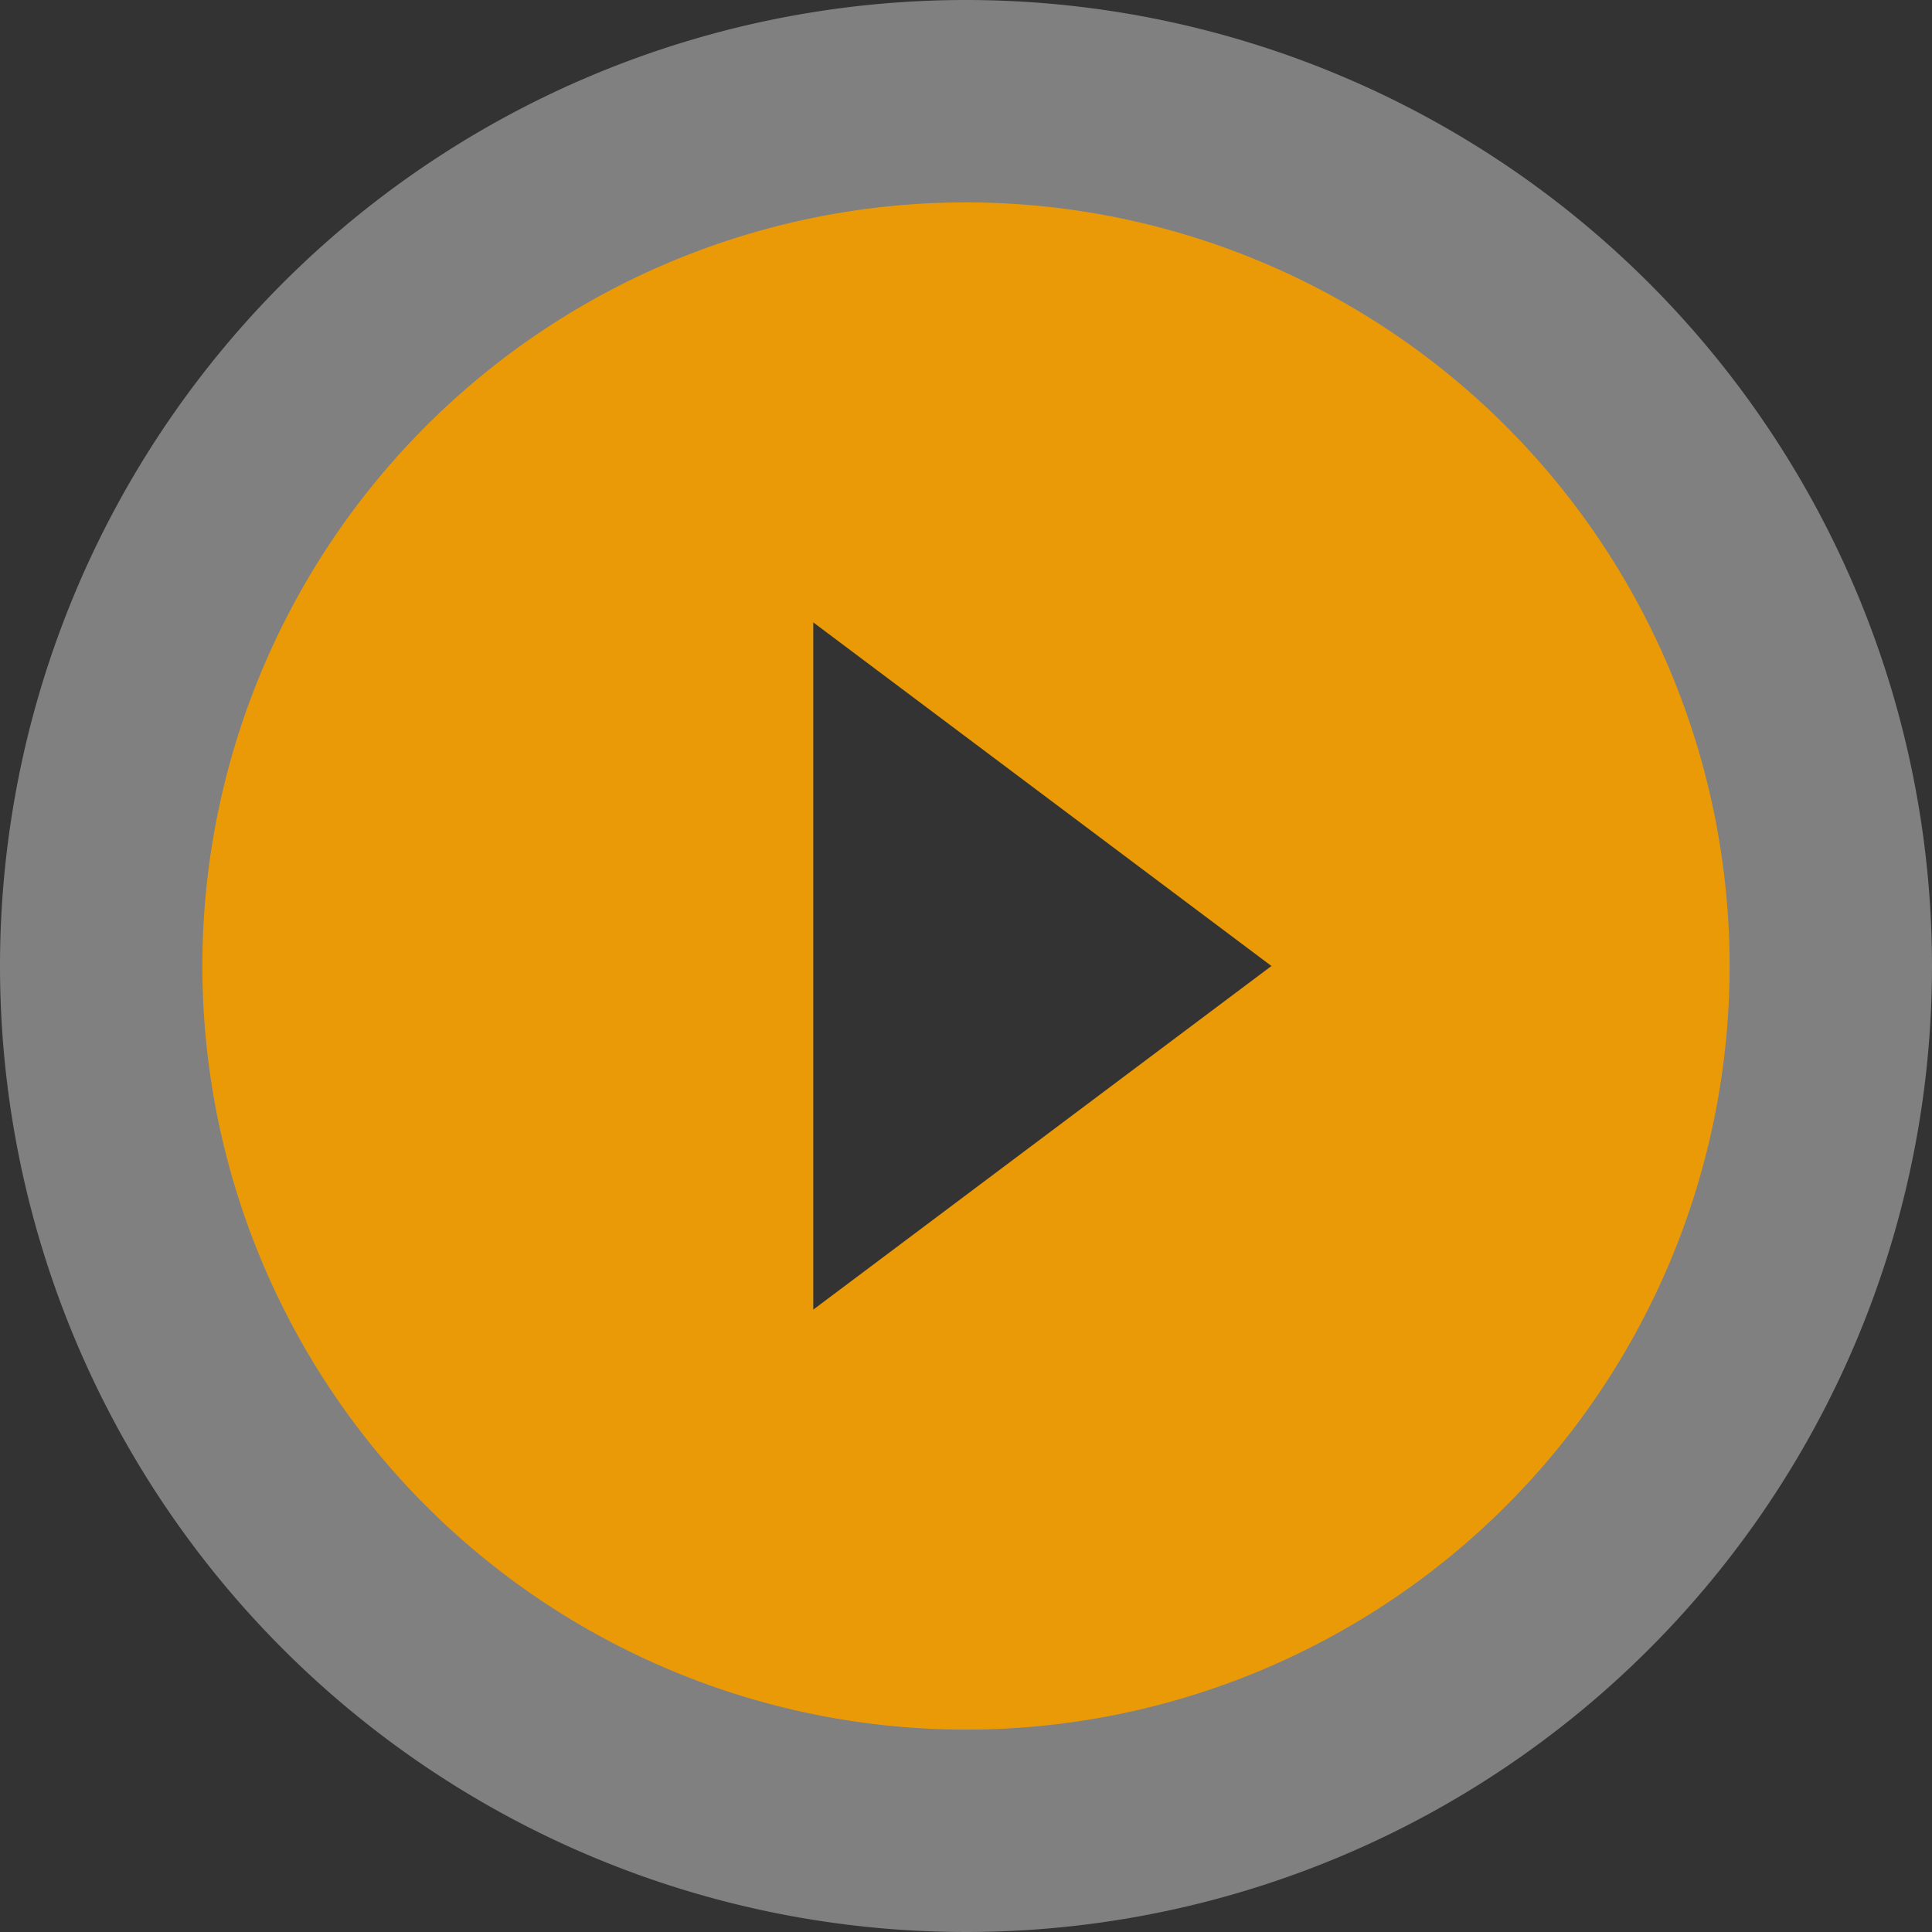
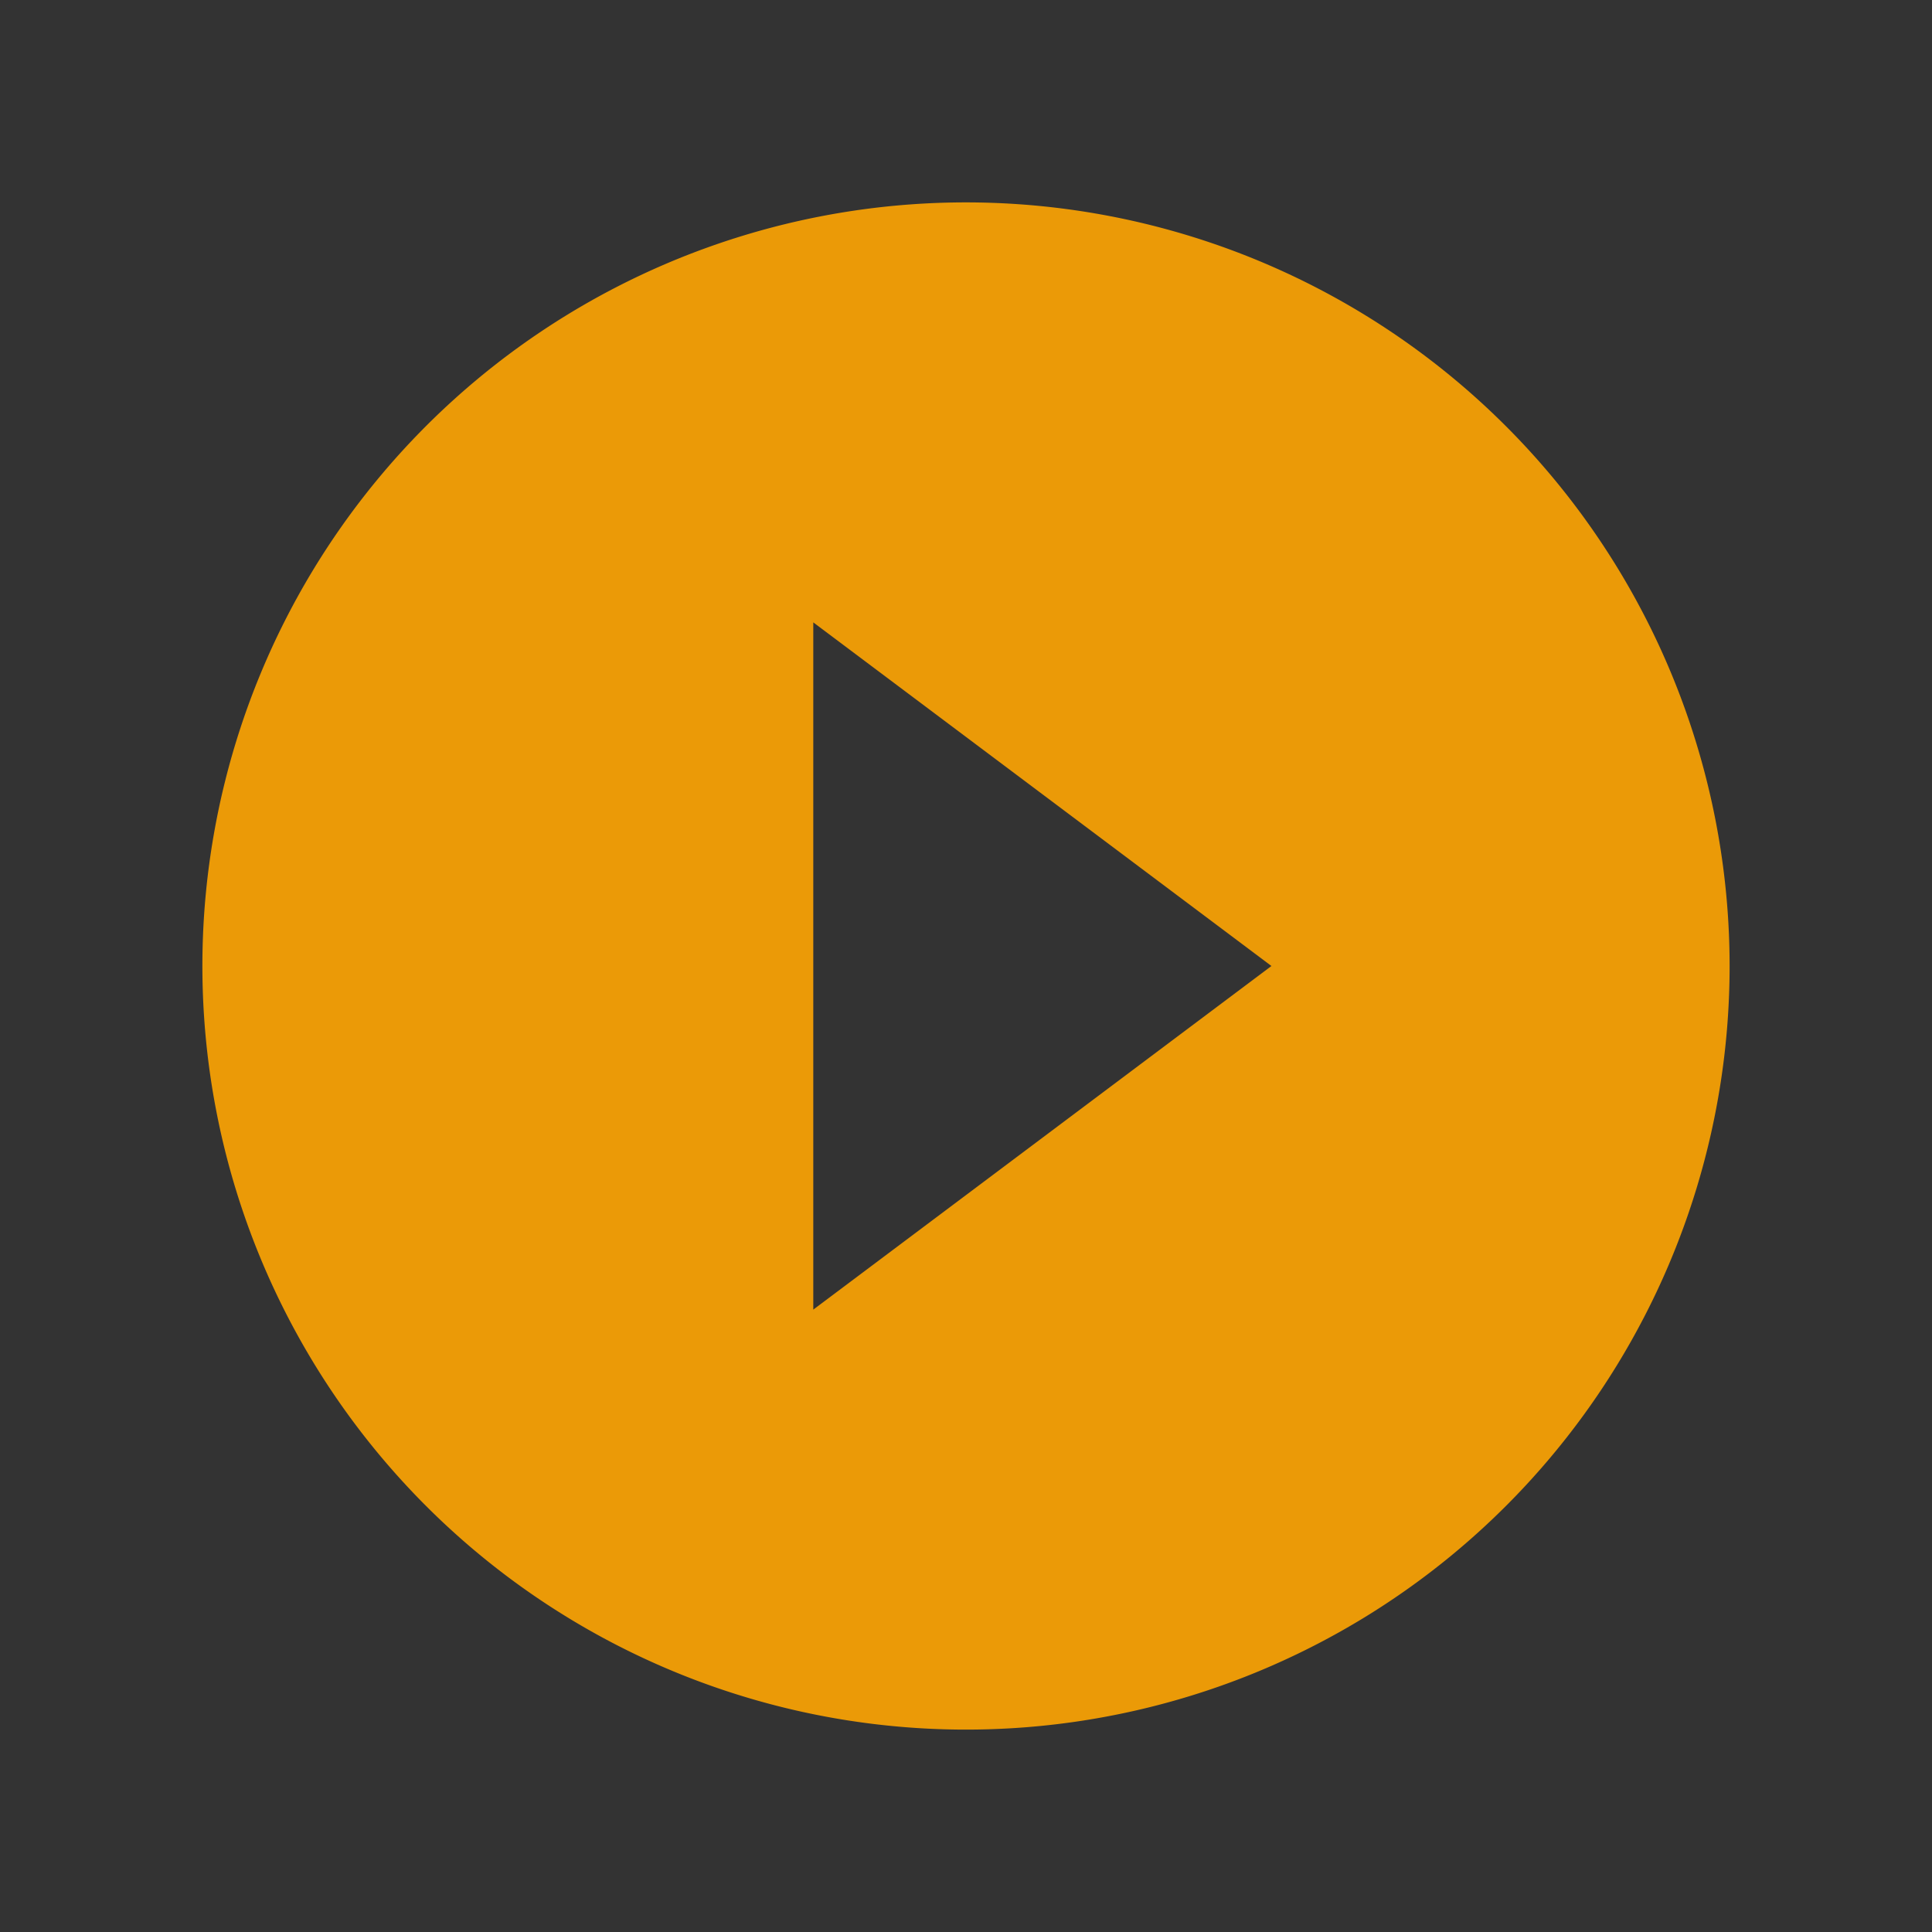
<svg xmlns="http://www.w3.org/2000/svg" width="113.854" height="113.854" viewBox="0 0 113.854 113.854">
  <rect x="0" y="0" width="113.854" height="113.854" fill="#333333" stroke="none" />
  <g id="Group_3315" data-name="Group 3315" transform="translate(-903.073 -5073.073)">
-     <path id="ic_play_circle_filled_24px" d="M58.927,2a56.927,56.927,0,1,0,56.927,56.927A56.948,56.948,0,0,0,58.927,2ZM47.542,84.545V33.31L81.7,58.927Z" transform="translate(901.073 5071.073)" fill="#f6f2f2" opacity="0.4" />
    <path id="ic_play_circle_filled_24px-2" data-name="ic_play_circle_filled_24px" d="M47,2A45,45,0,1,0,92,47,45.016,45.016,0,0,0,47,2ZM38,67.25V26.75L65,47Z" transform="translate(913 5083)" fill="#eb9a07" />
  </g>
</svg>